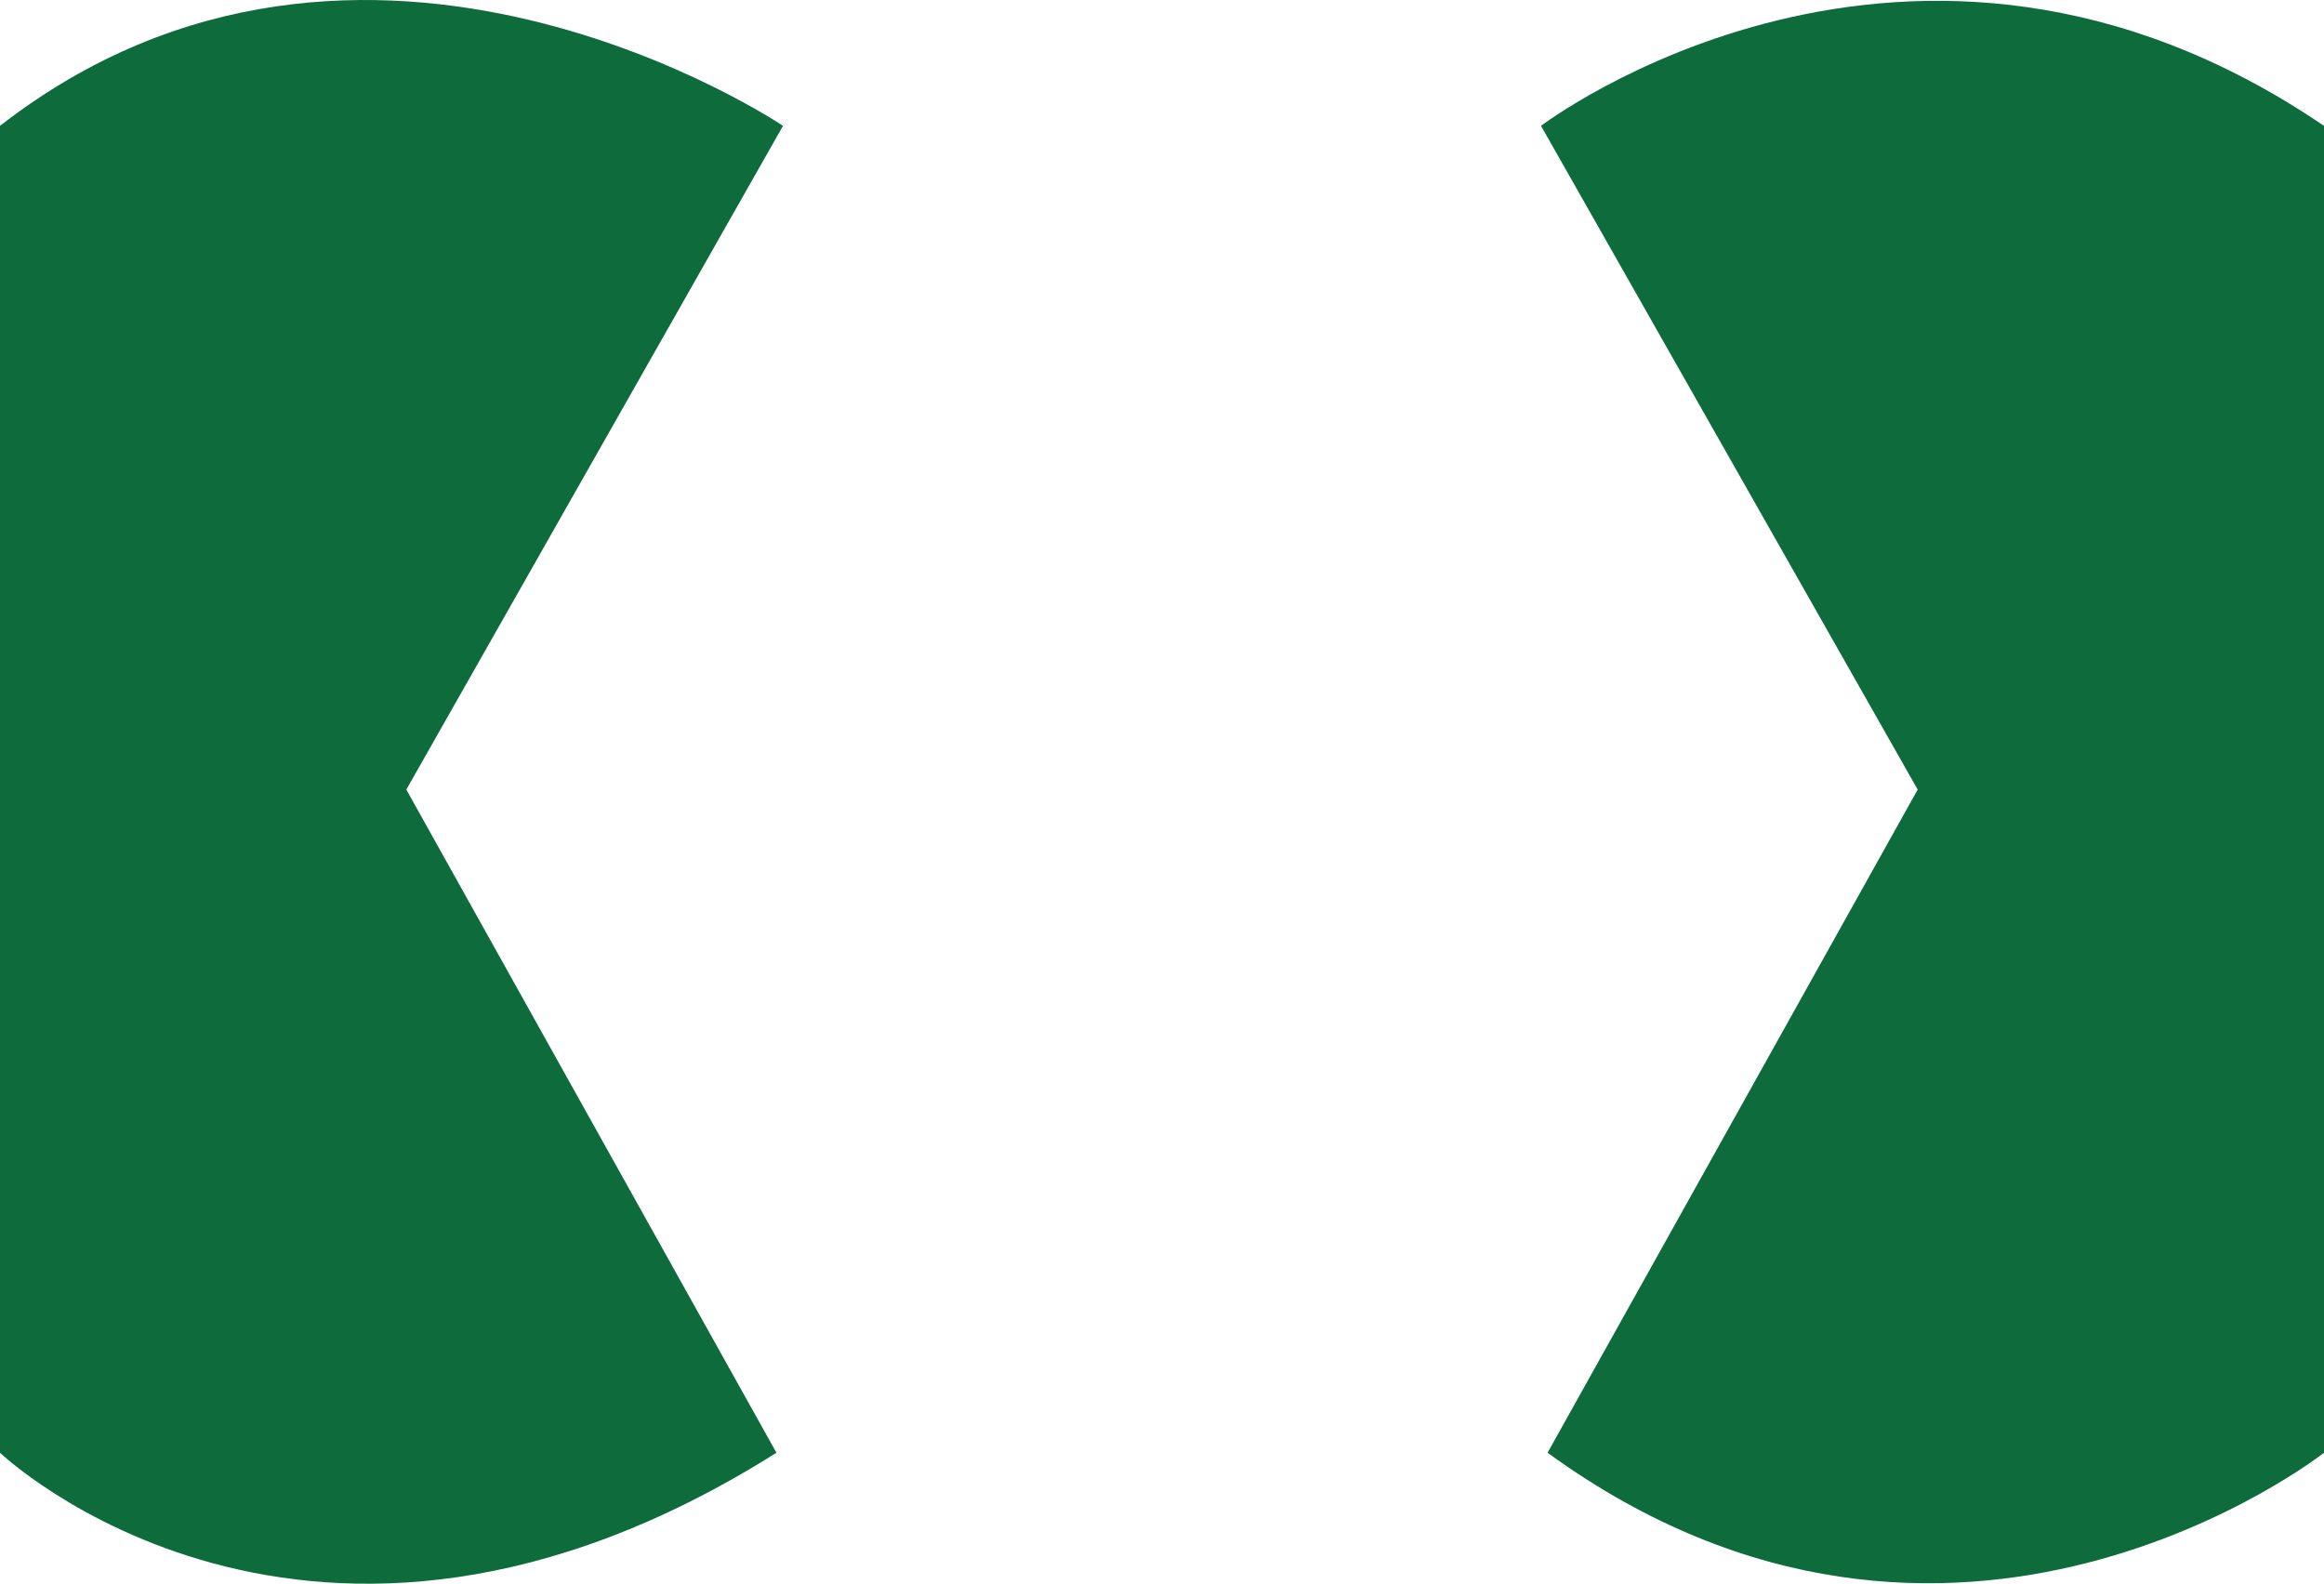
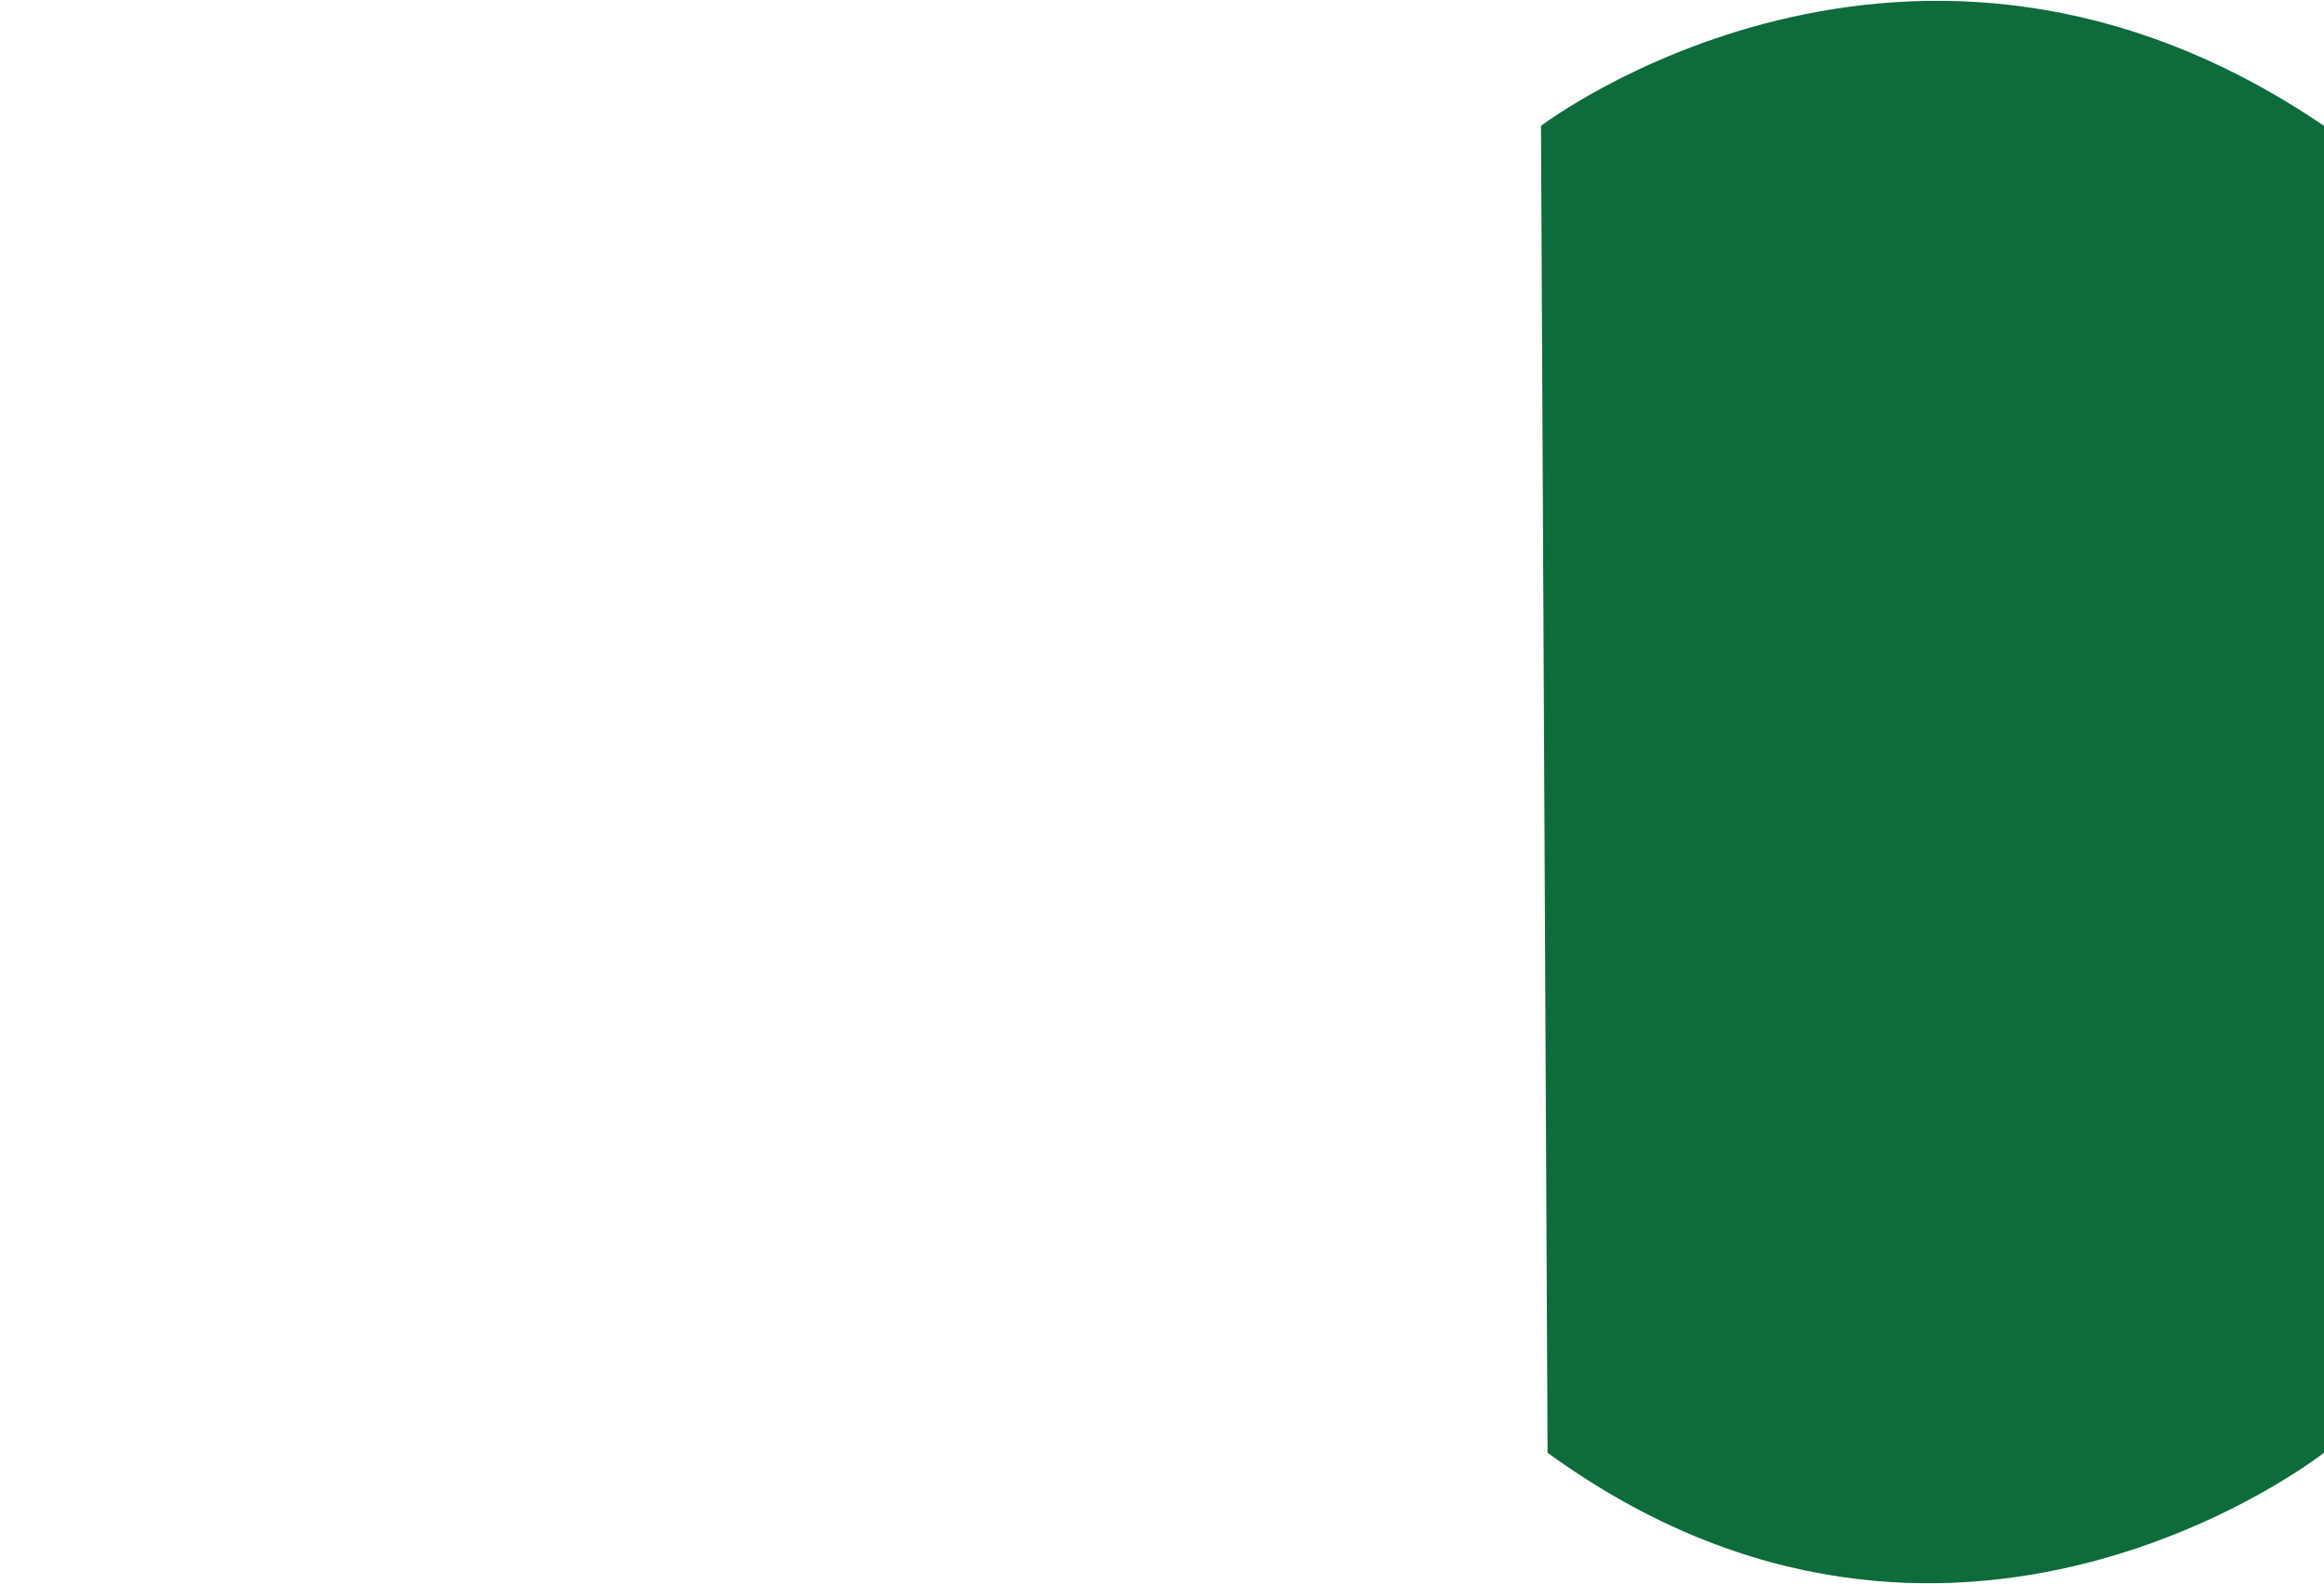
<svg xmlns="http://www.w3.org/2000/svg" version="1.1" id="Layer_1" x="0px" y="0px" viewBox="0 0 496 338.01" style="enable-background:new 0 0 496 338.01;" xml:space="preserve">
  <style type="text/css">
	.st0{fill:#0E6B3B;}
</style>
  <g>
    <g>
-       <path class="st0" d="M0,26.86v283.2c0,0,65.92,62.9,165.71,0L86.72,168.52l80.39-141.66C167.11,26.86,77.7-33.57,0,26.86z" />
-       <path class="st0" d="M496,26.86v283.2c0,0-79.5,62.67-165.71,0l78.99-141.54L328.89,26.86C328.89,26.86,407.71-33.18,496,26.86z" />
+       <path class="st0" d="M496,26.86v283.2c0,0-79.5,62.67-165.71,0L328.89,26.86C328.89,26.86,407.71-33.18,496,26.86z" />
    </g>
  </g>
</svg>